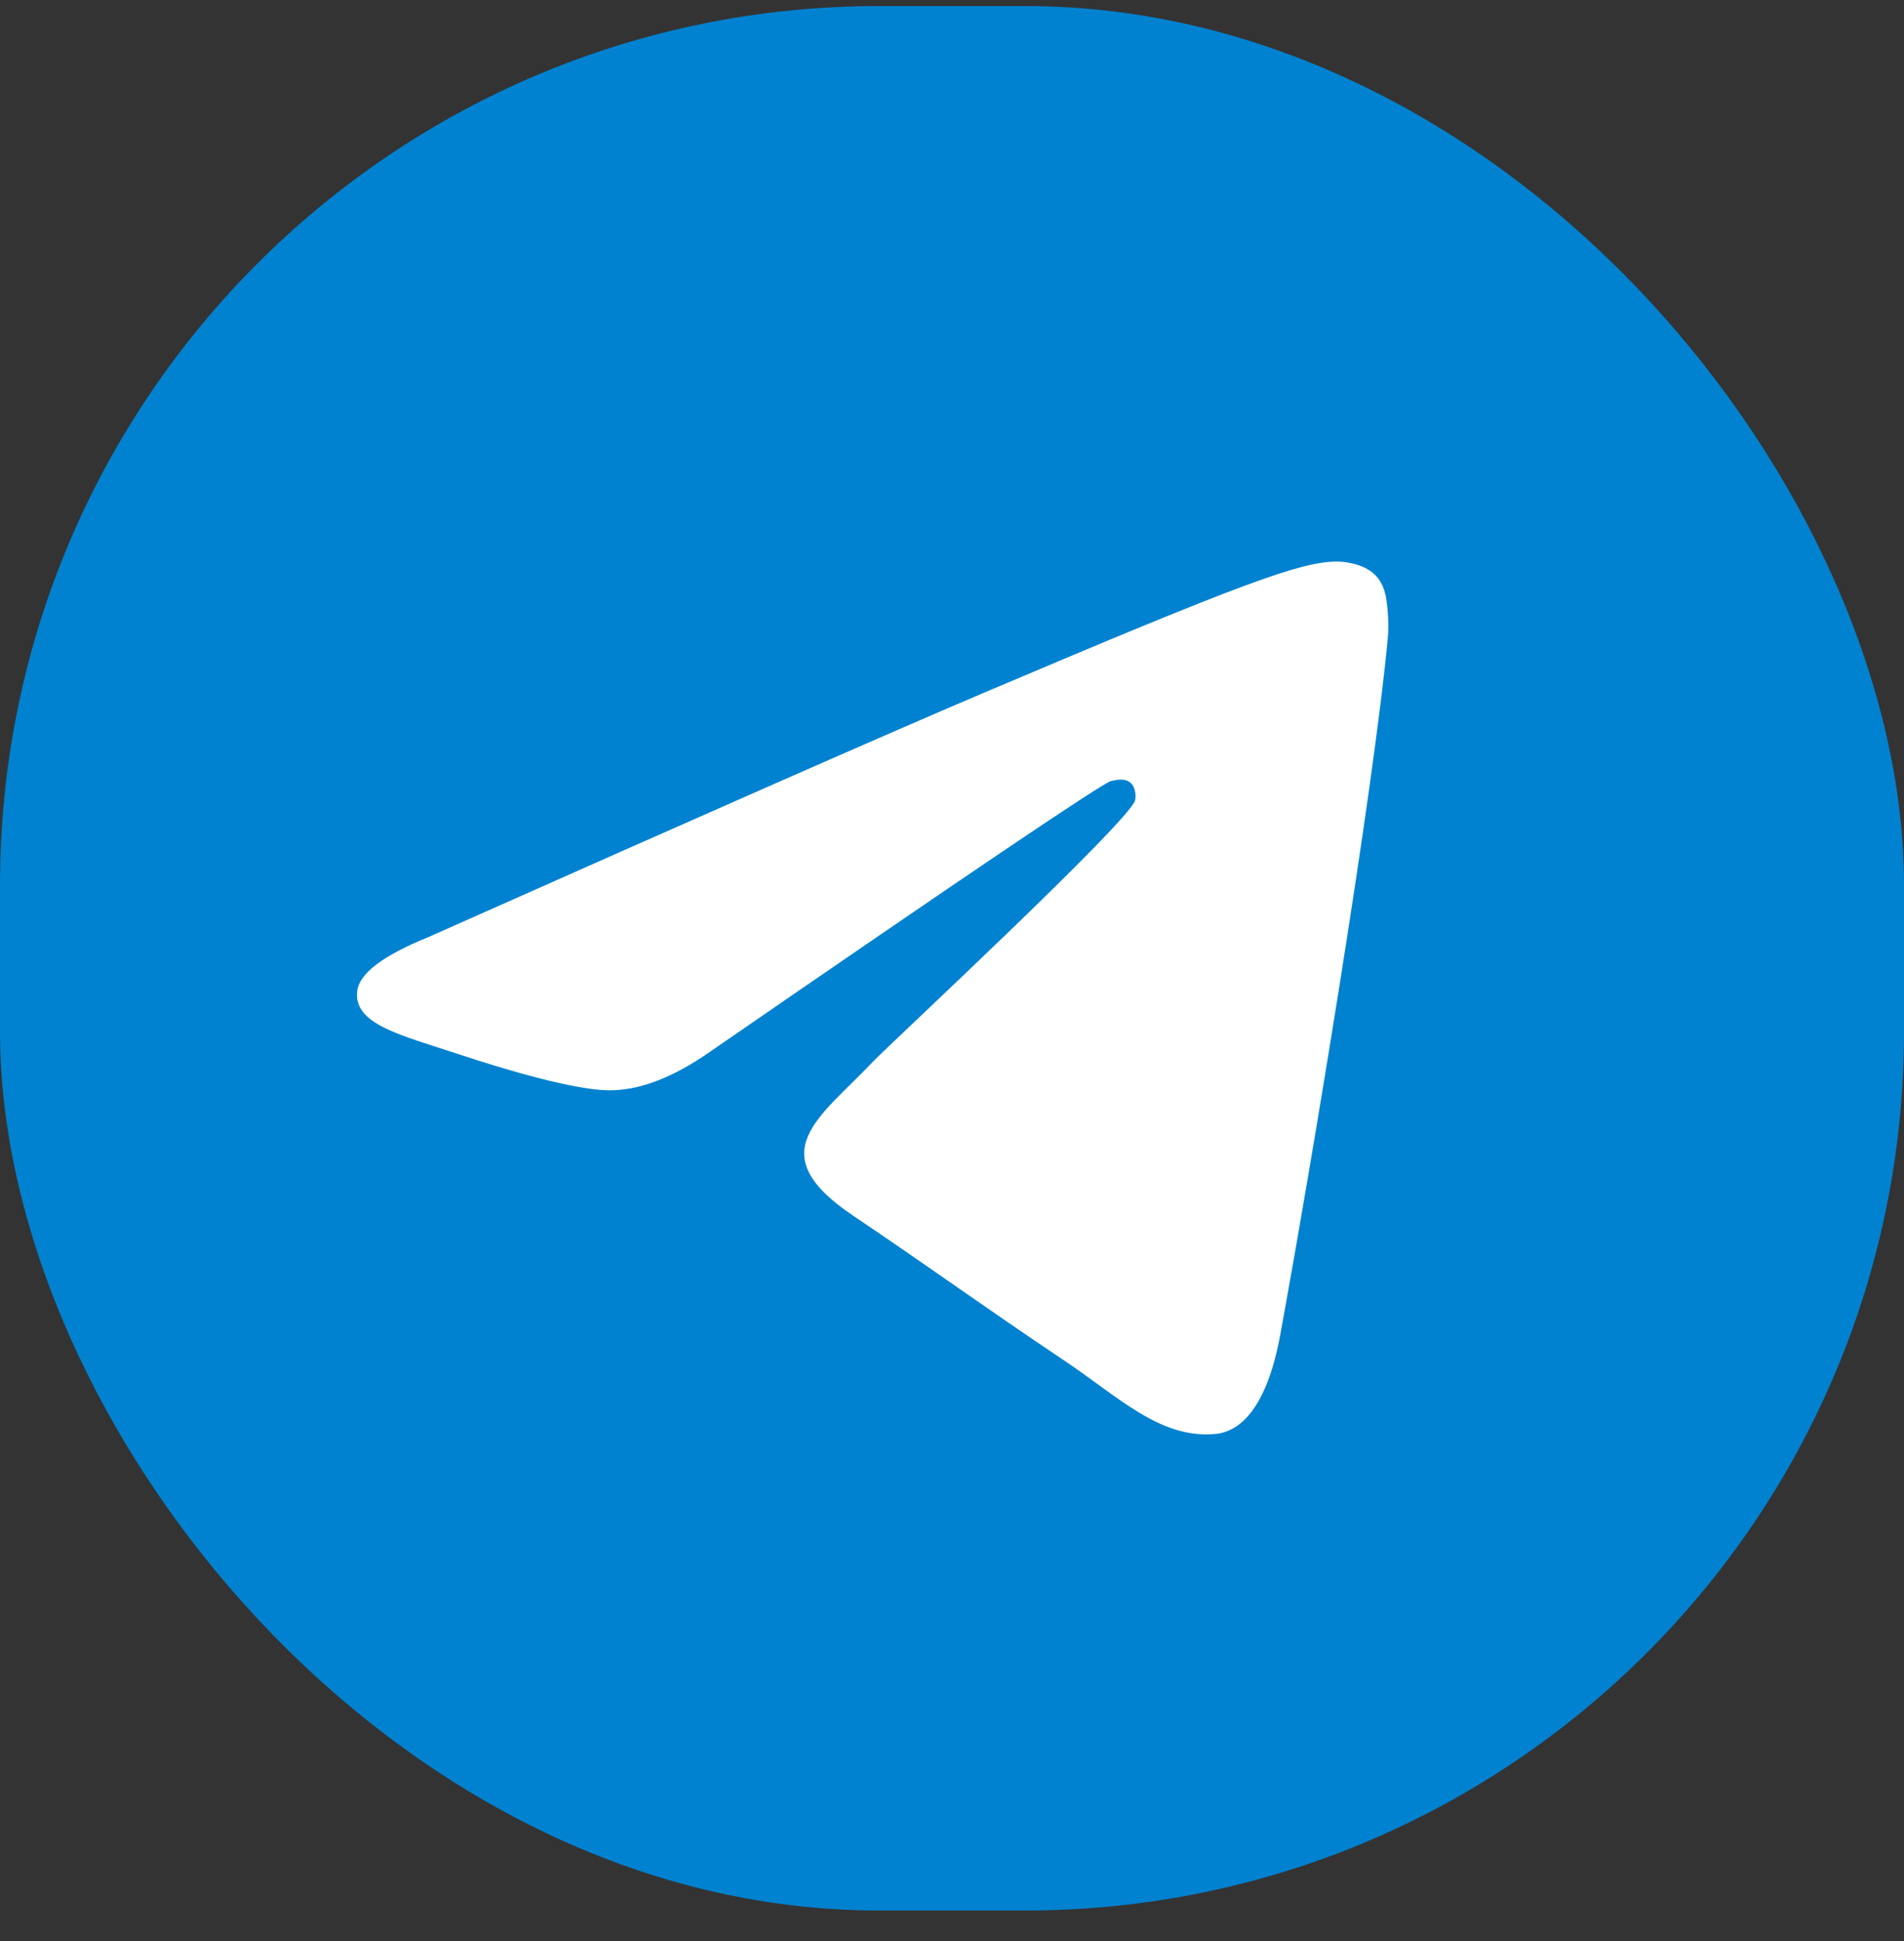
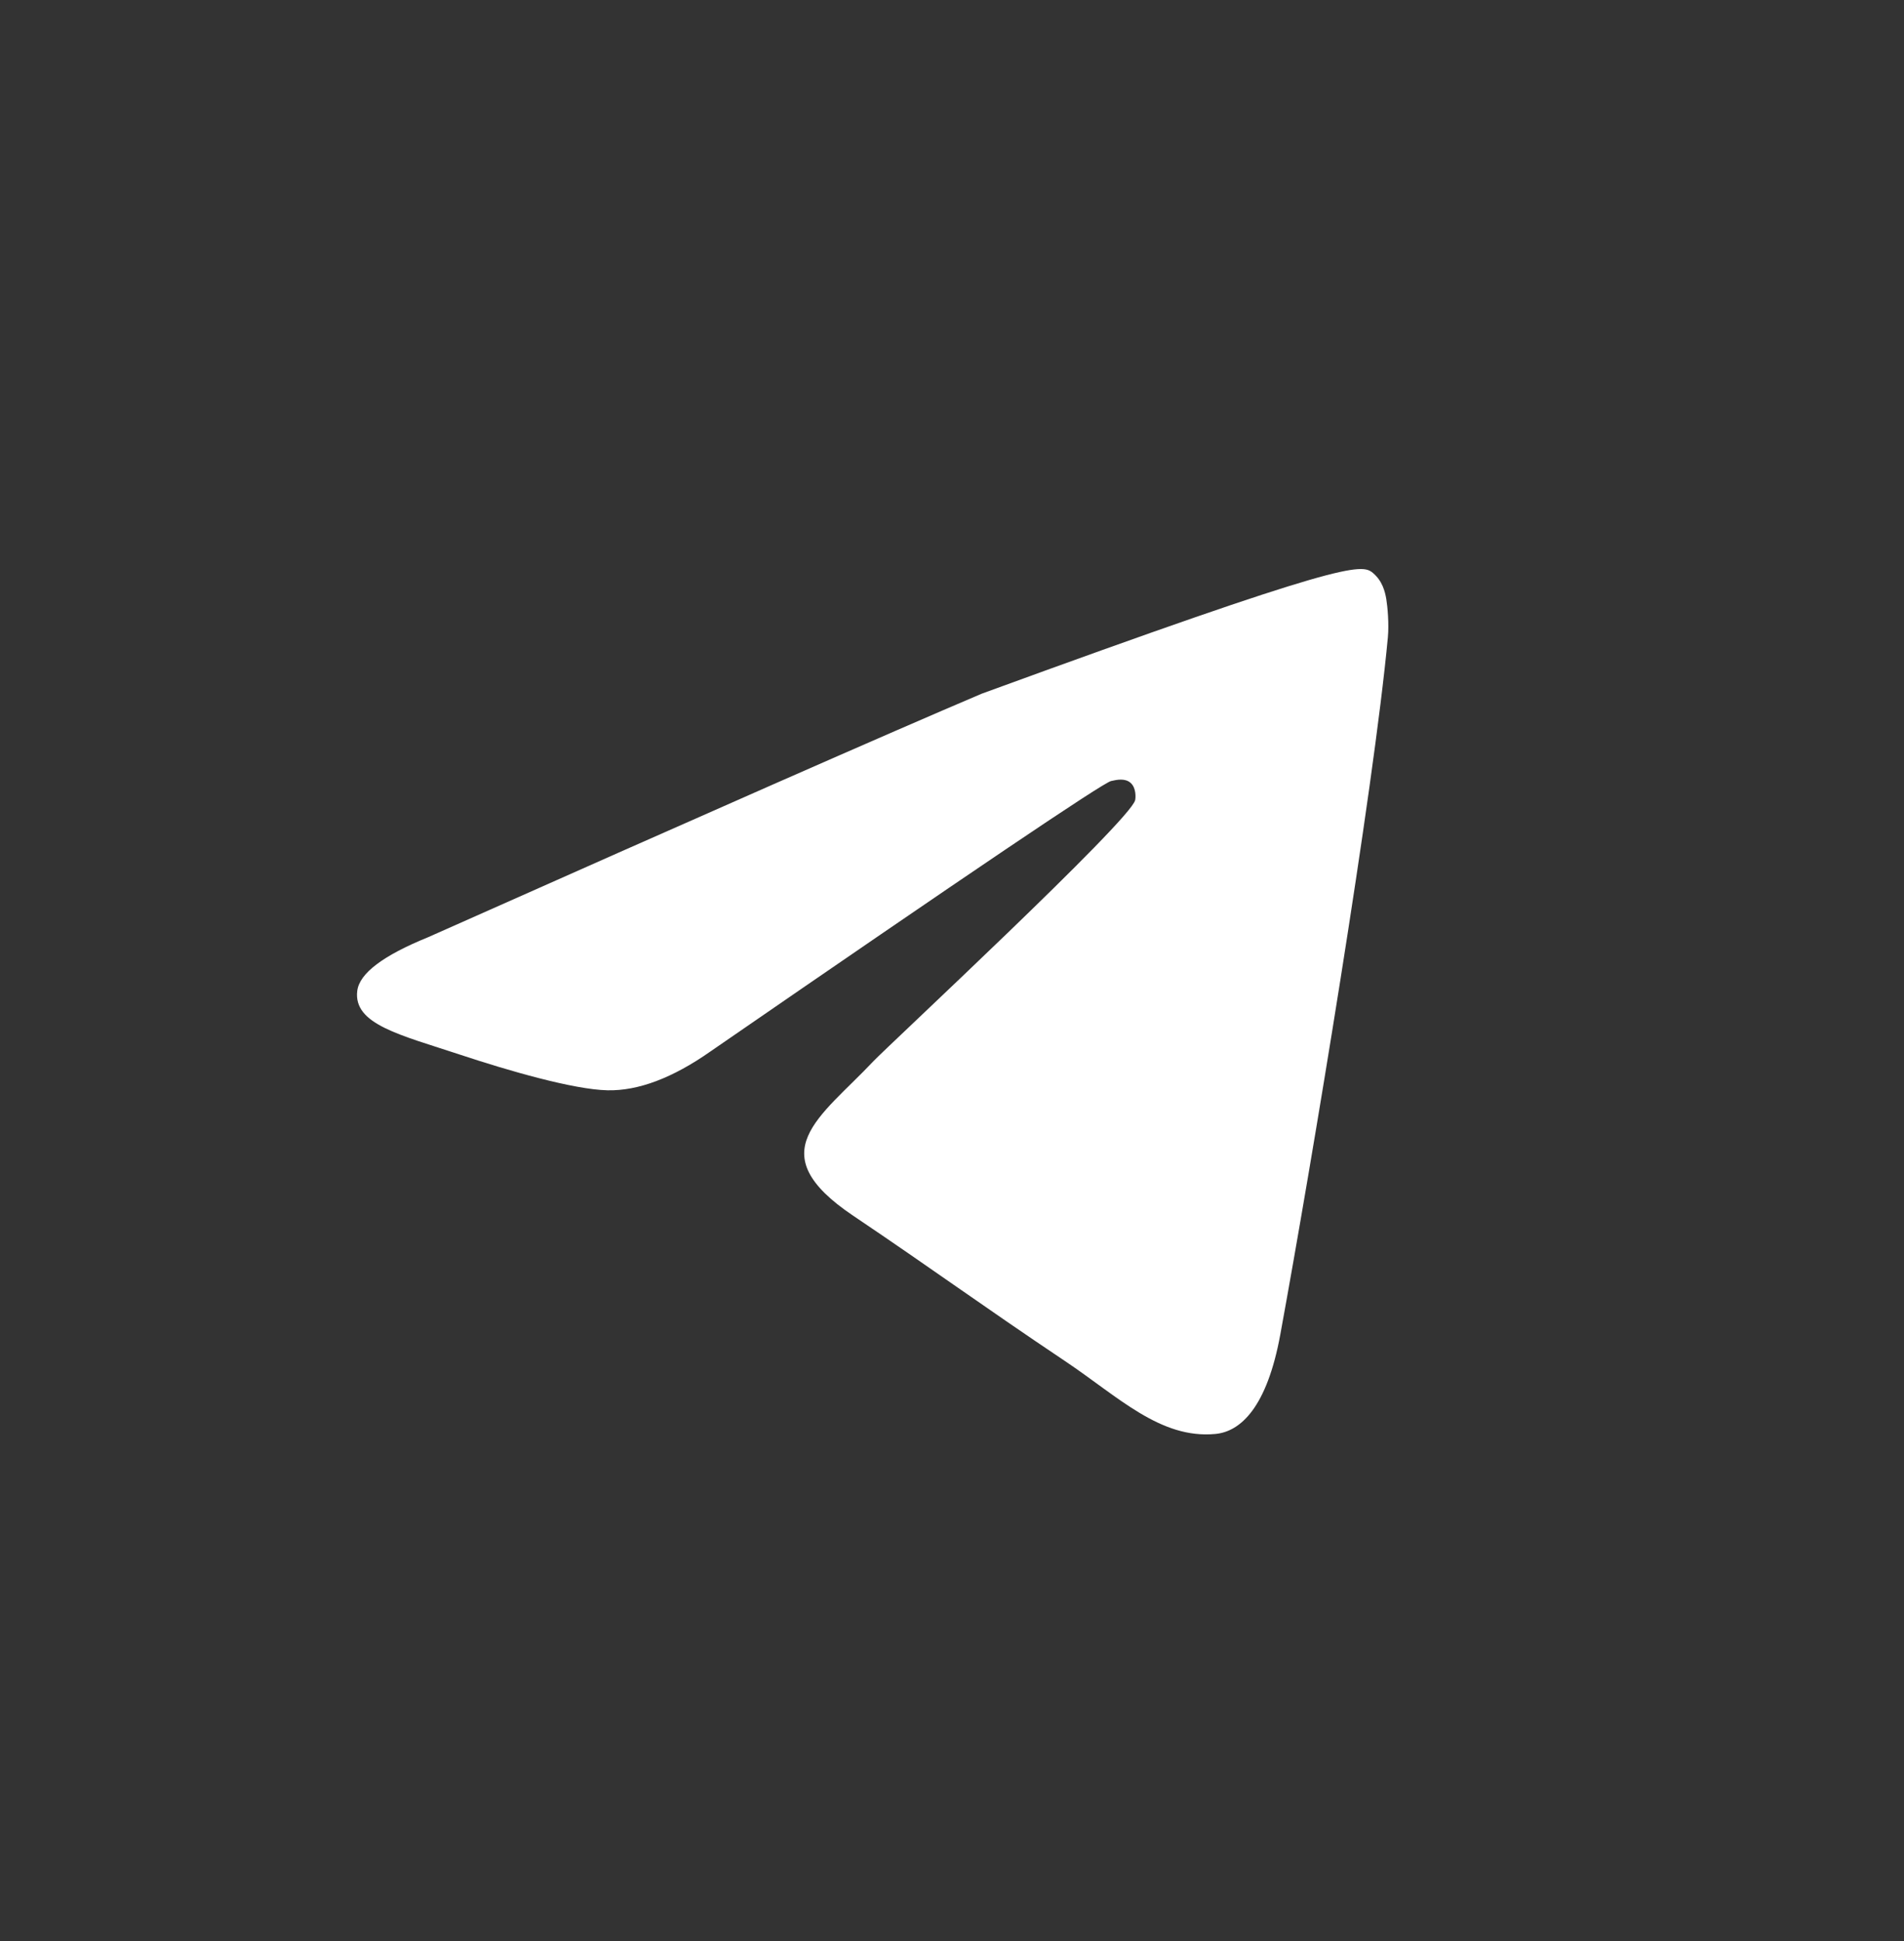
<svg xmlns="http://www.w3.org/2000/svg" width="52" height="53" viewBox="0 0 52 53" fill="none">
  <rect x="0" y="0" width="52" height="53" fill="#333333" stroke="none" />
-   <rect y="0.166" width="52" height="52" rx="24" fill="#0082D0" />
-   <path d="M11.686 25.593C19.247 22.23 24.289 20.012 26.812 18.941C34.014 15.882 35.511 15.351 36.487 15.333C36.701 15.329 37.181 15.384 37.492 15.641C37.754 15.859 37.826 16.152 37.861 16.358C37.895 16.564 37.938 17.034 37.904 17.401C37.514 21.588 35.825 31.75 34.966 36.44C34.602 38.424 33.886 39.089 33.193 39.154C31.687 39.296 30.543 38.138 29.084 37.162C26.802 35.634 25.512 34.683 23.297 33.192C20.736 31.469 22.396 30.522 23.855 28.975C24.237 28.57 30.873 22.407 31.002 21.848C31.018 21.778 31.033 21.517 30.881 21.379C30.729 21.242 30.506 21.289 30.344 21.326C30.115 21.379 26.468 23.84 19.404 28.709C18.369 29.435 17.431 29.788 16.591 29.77C15.665 29.75 13.884 29.235 12.56 28.796C10.935 28.257 9.644 27.972 9.757 27.056C9.815 26.579 10.459 26.092 11.686 25.593Z" fill="white" />
+   <path d="M11.686 25.593C19.247 22.23 24.289 20.012 26.812 18.941C36.701 15.329 37.181 15.384 37.492 15.641C37.754 15.859 37.826 16.152 37.861 16.358C37.895 16.564 37.938 17.034 37.904 17.401C37.514 21.588 35.825 31.75 34.966 36.44C34.602 38.424 33.886 39.089 33.193 39.154C31.687 39.296 30.543 38.138 29.084 37.162C26.802 35.634 25.512 34.683 23.297 33.192C20.736 31.469 22.396 30.522 23.855 28.975C24.237 28.57 30.873 22.407 31.002 21.848C31.018 21.778 31.033 21.517 30.881 21.379C30.729 21.242 30.506 21.289 30.344 21.326C30.115 21.379 26.468 23.84 19.404 28.709C18.369 29.435 17.431 29.788 16.591 29.77C15.665 29.75 13.884 29.235 12.56 28.796C10.935 28.257 9.644 27.972 9.757 27.056C9.815 26.579 10.459 26.092 11.686 25.593Z" fill="white" />
</svg>